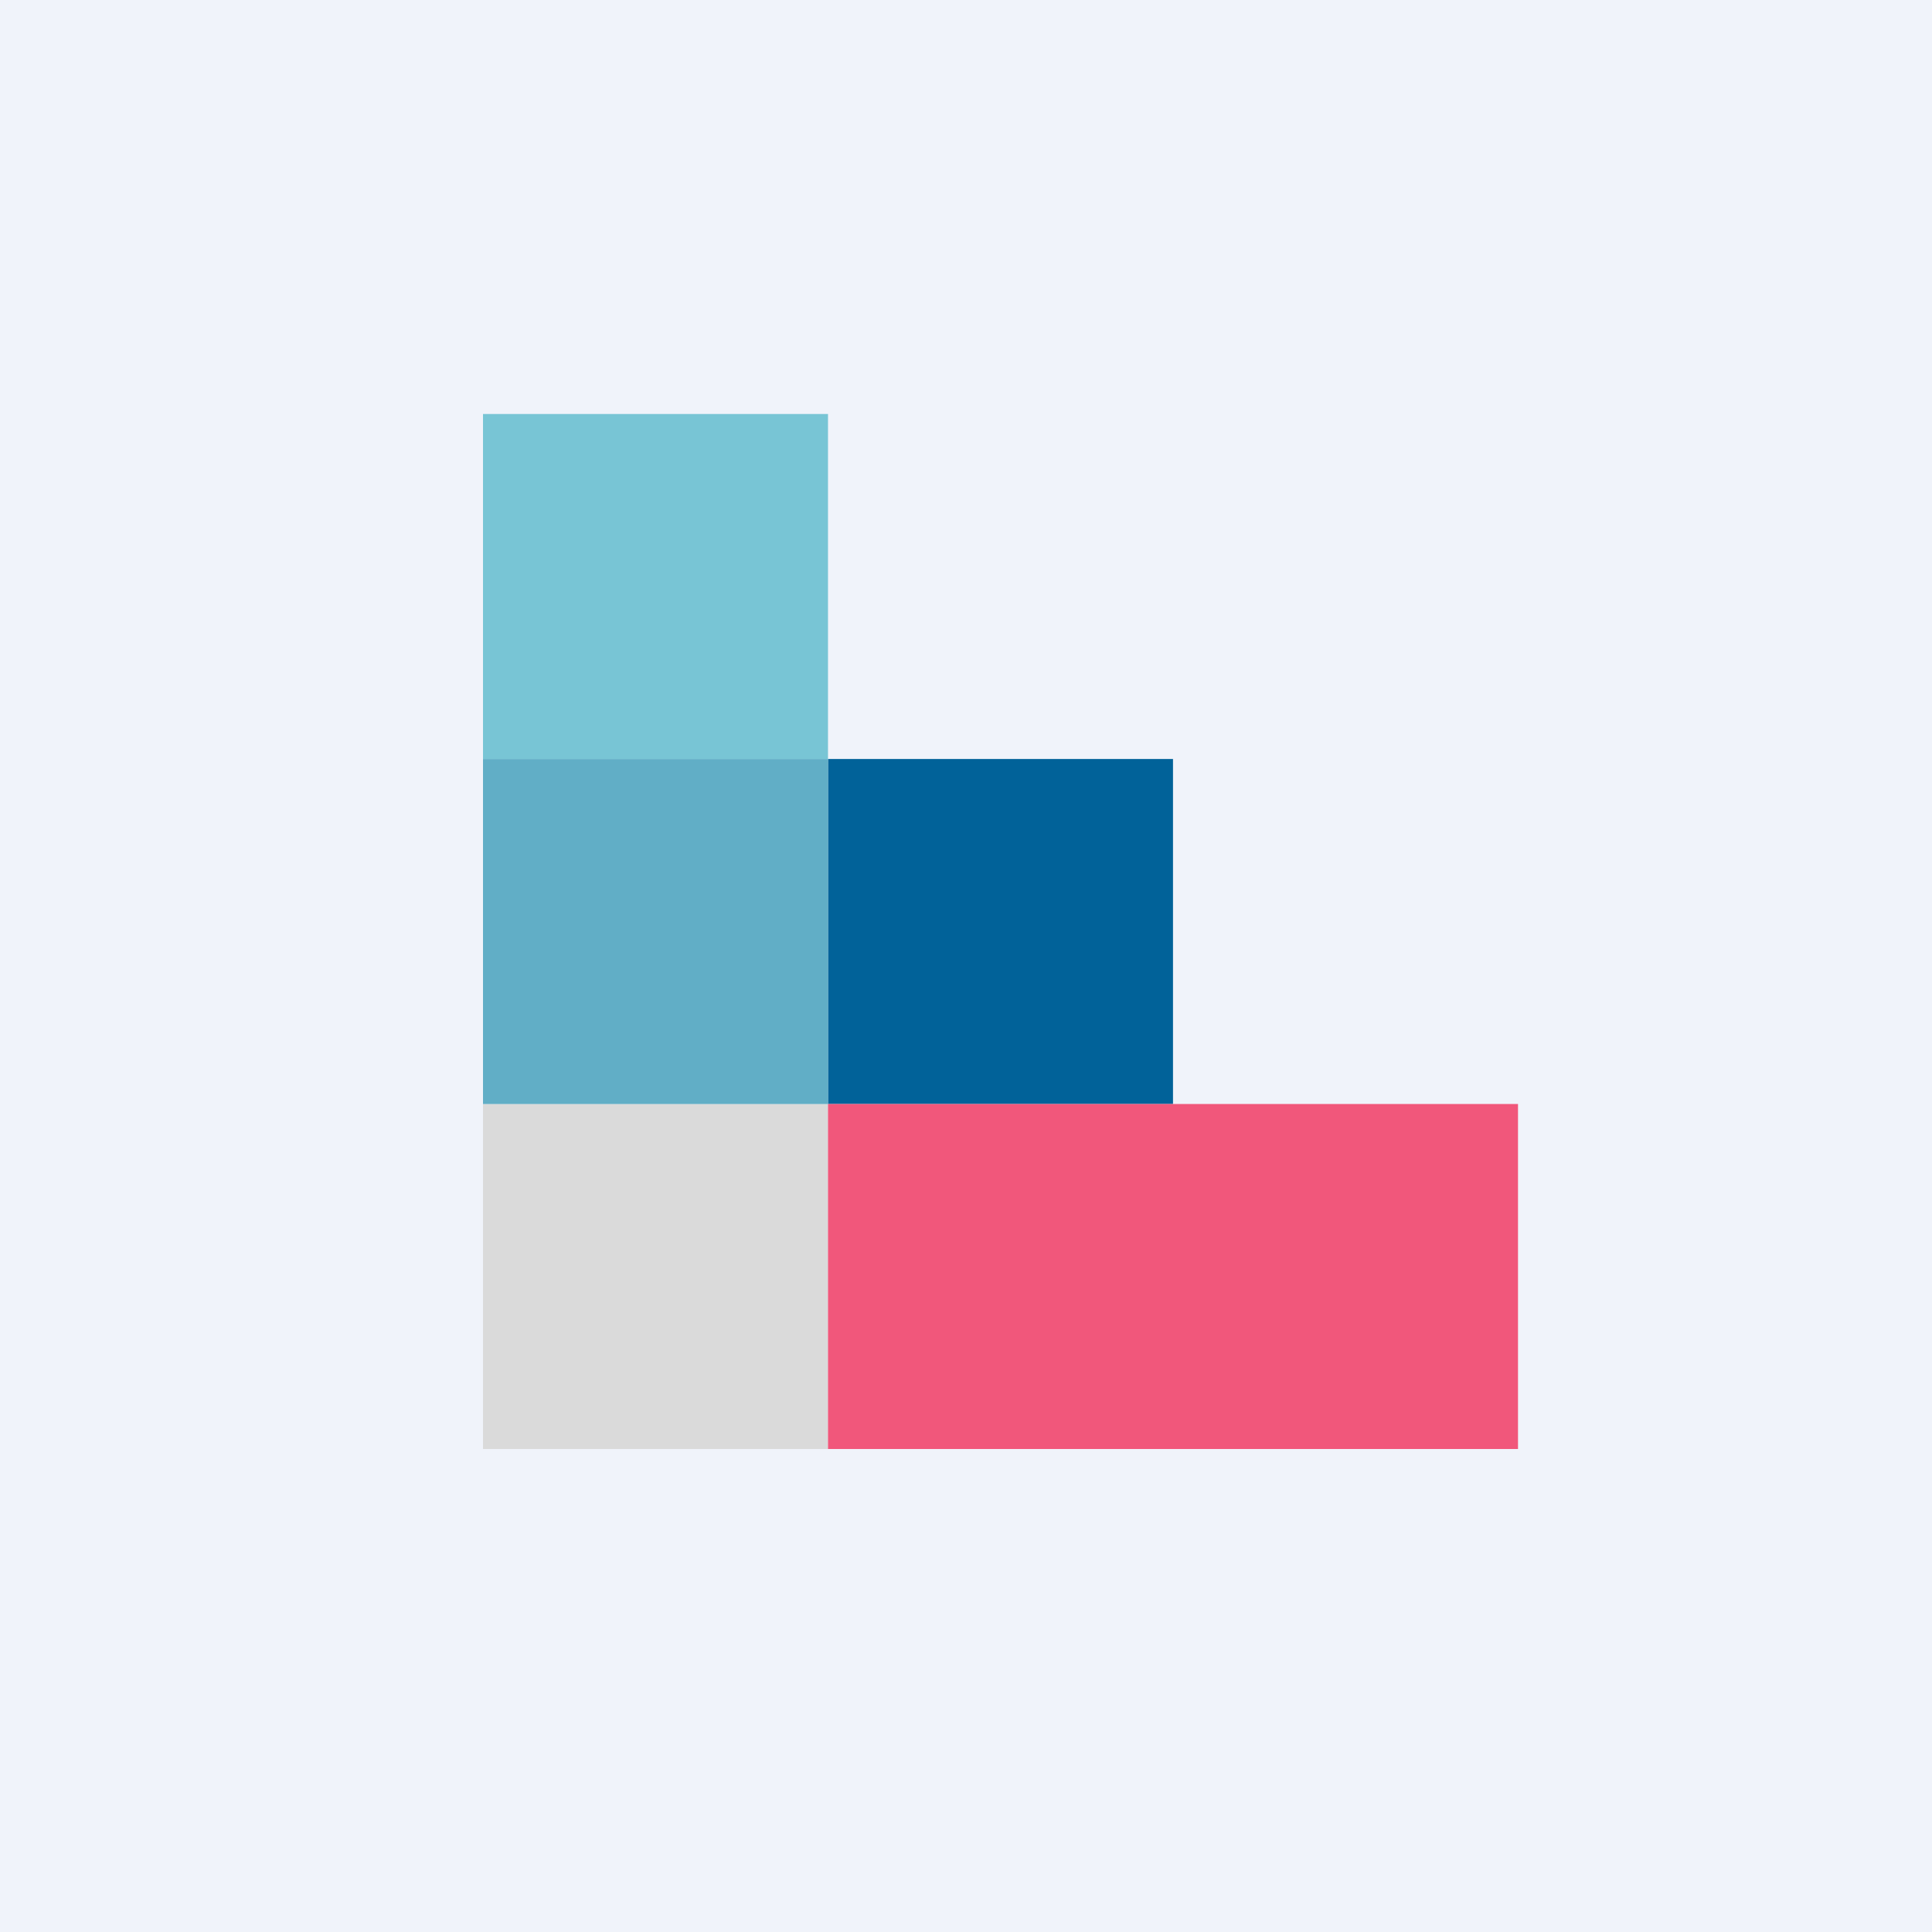
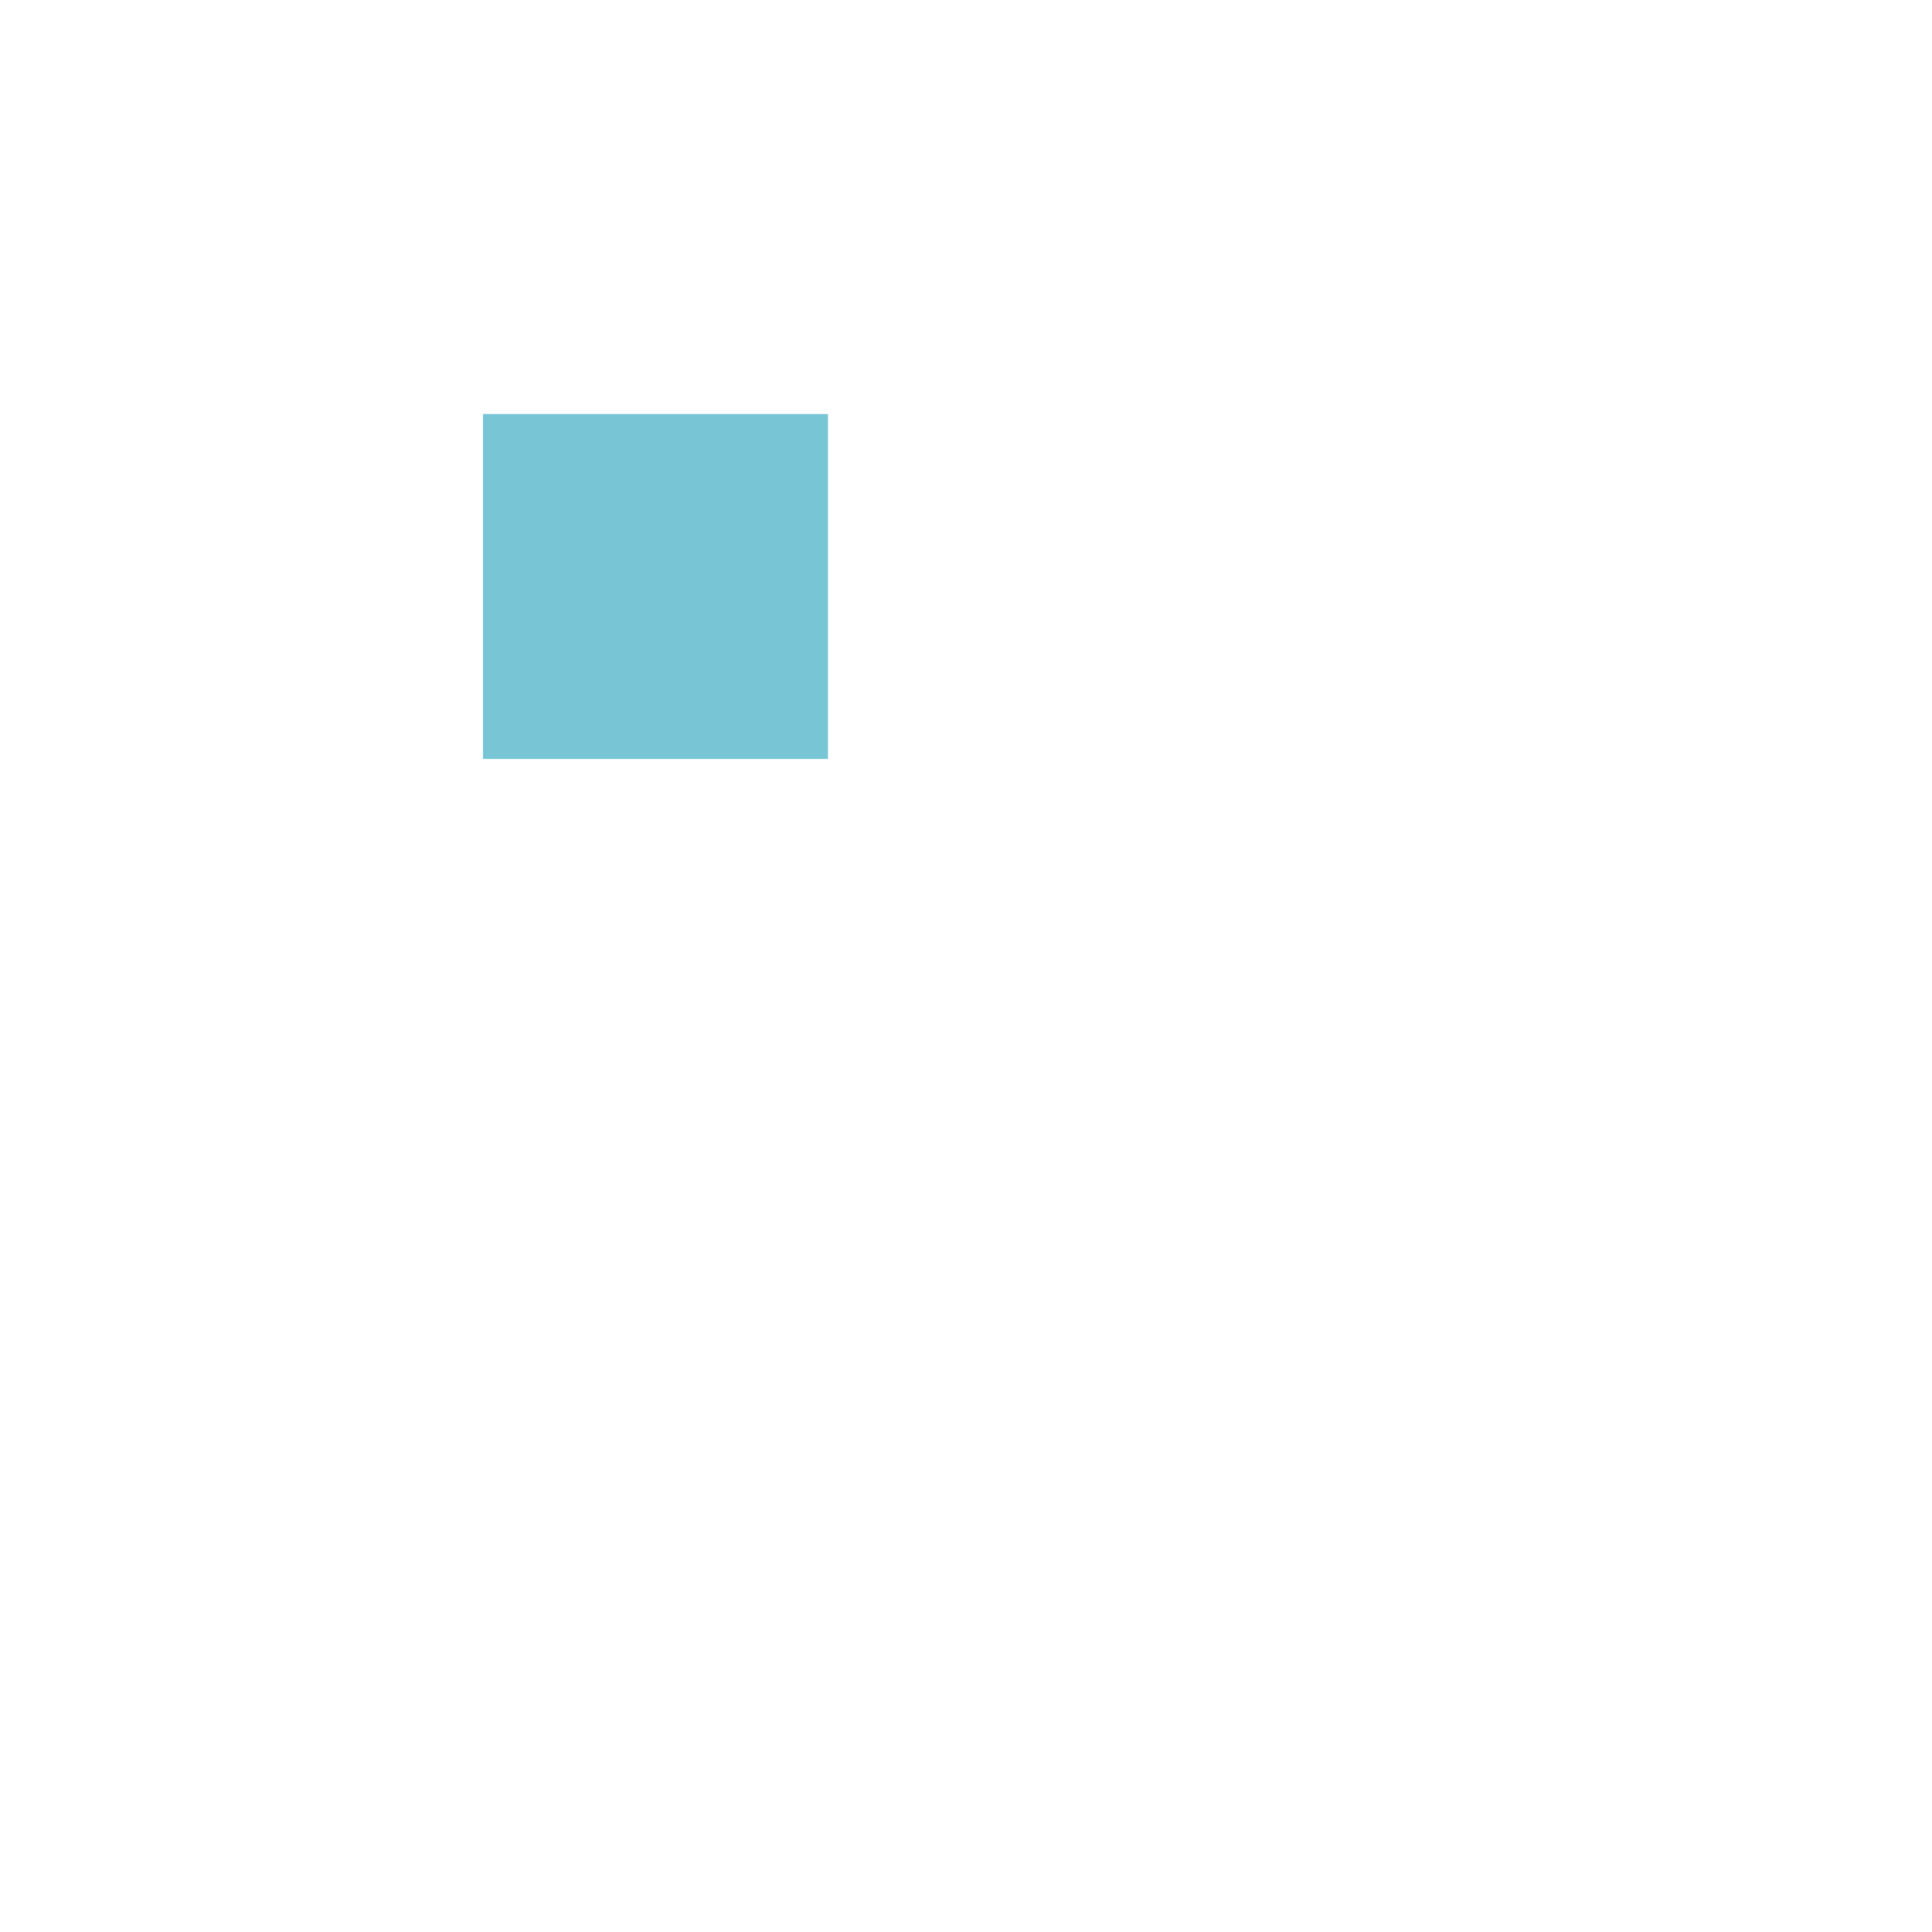
<svg xmlns="http://www.w3.org/2000/svg" width="56" height="56" viewBox="0 0 56 56">
-   <path fill="#F0F3FA" d="M0 0h56v56H0z" />
  <path fill="#78C5D5" d="M14 12h10v10H14z" />
-   <path fill="#016299" d="M24 22h10v10H24z" />
-   <path fill="#DADADA" d="M14 32h10v10H14z" />
-   <path fill="#F1577B" d="M24 32h20v10H24z" />
-   <path fill="#61AEC6" d="M14 22h10v10H14z" />
</svg>